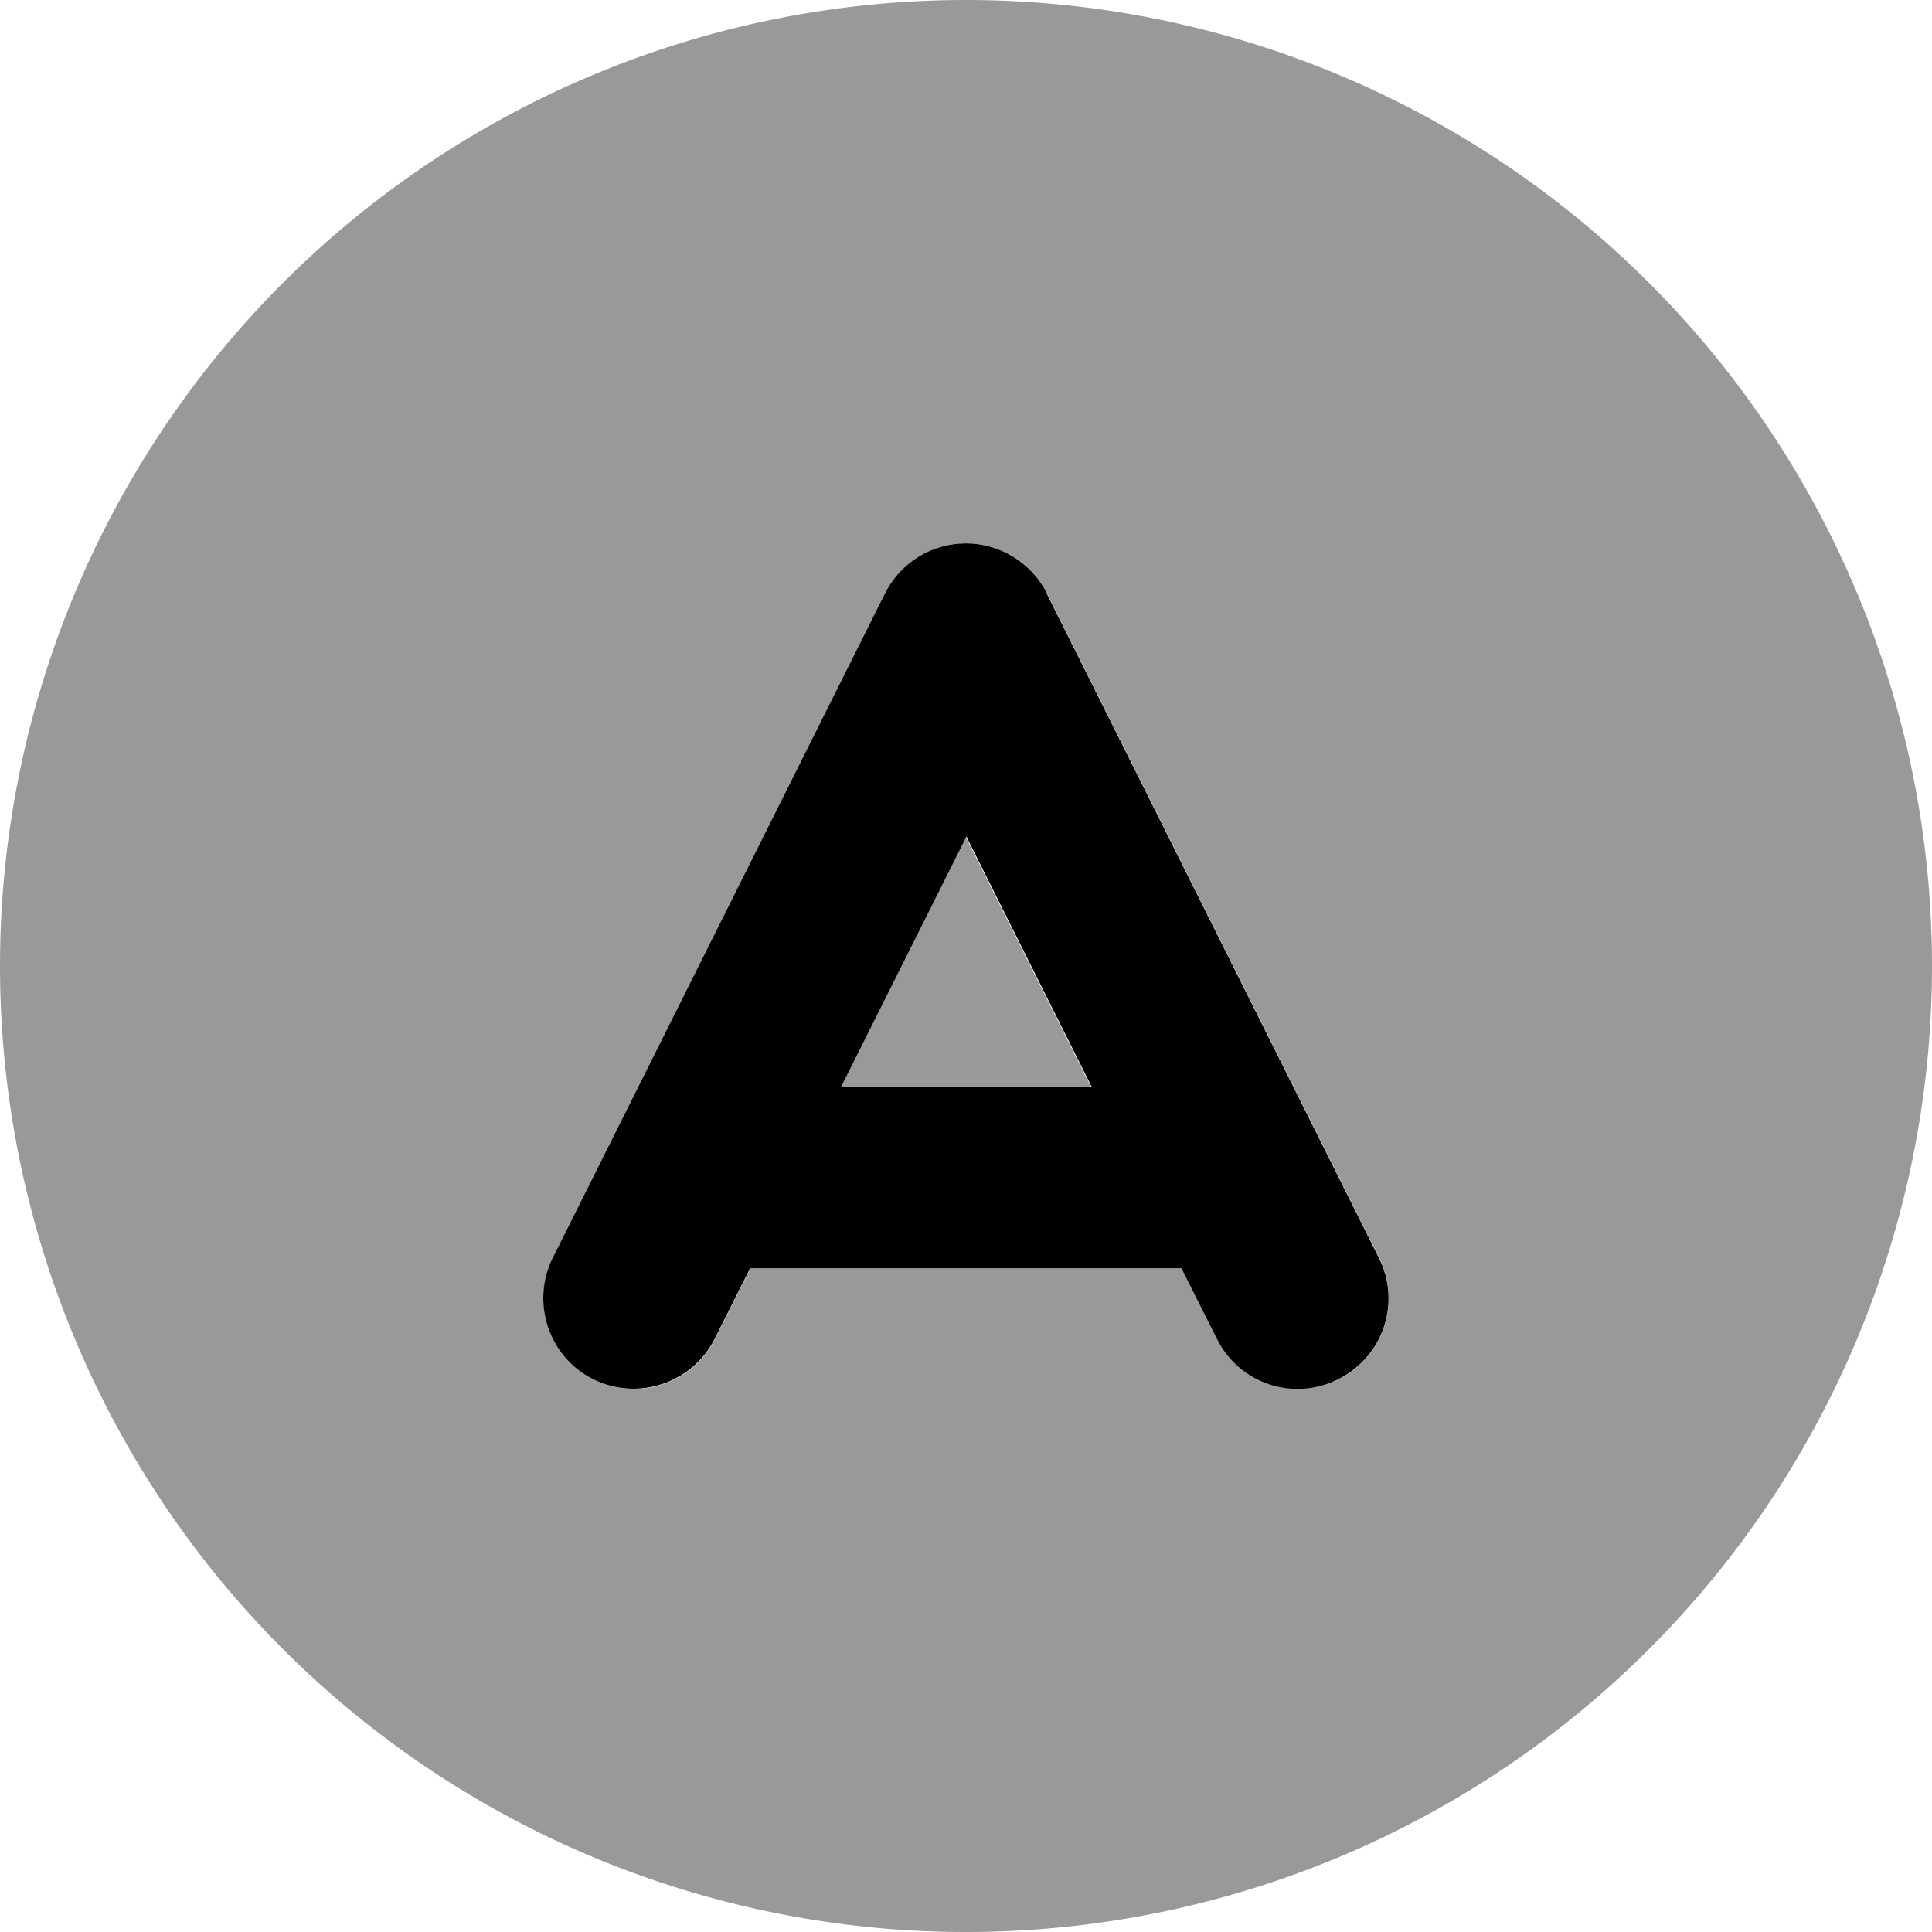
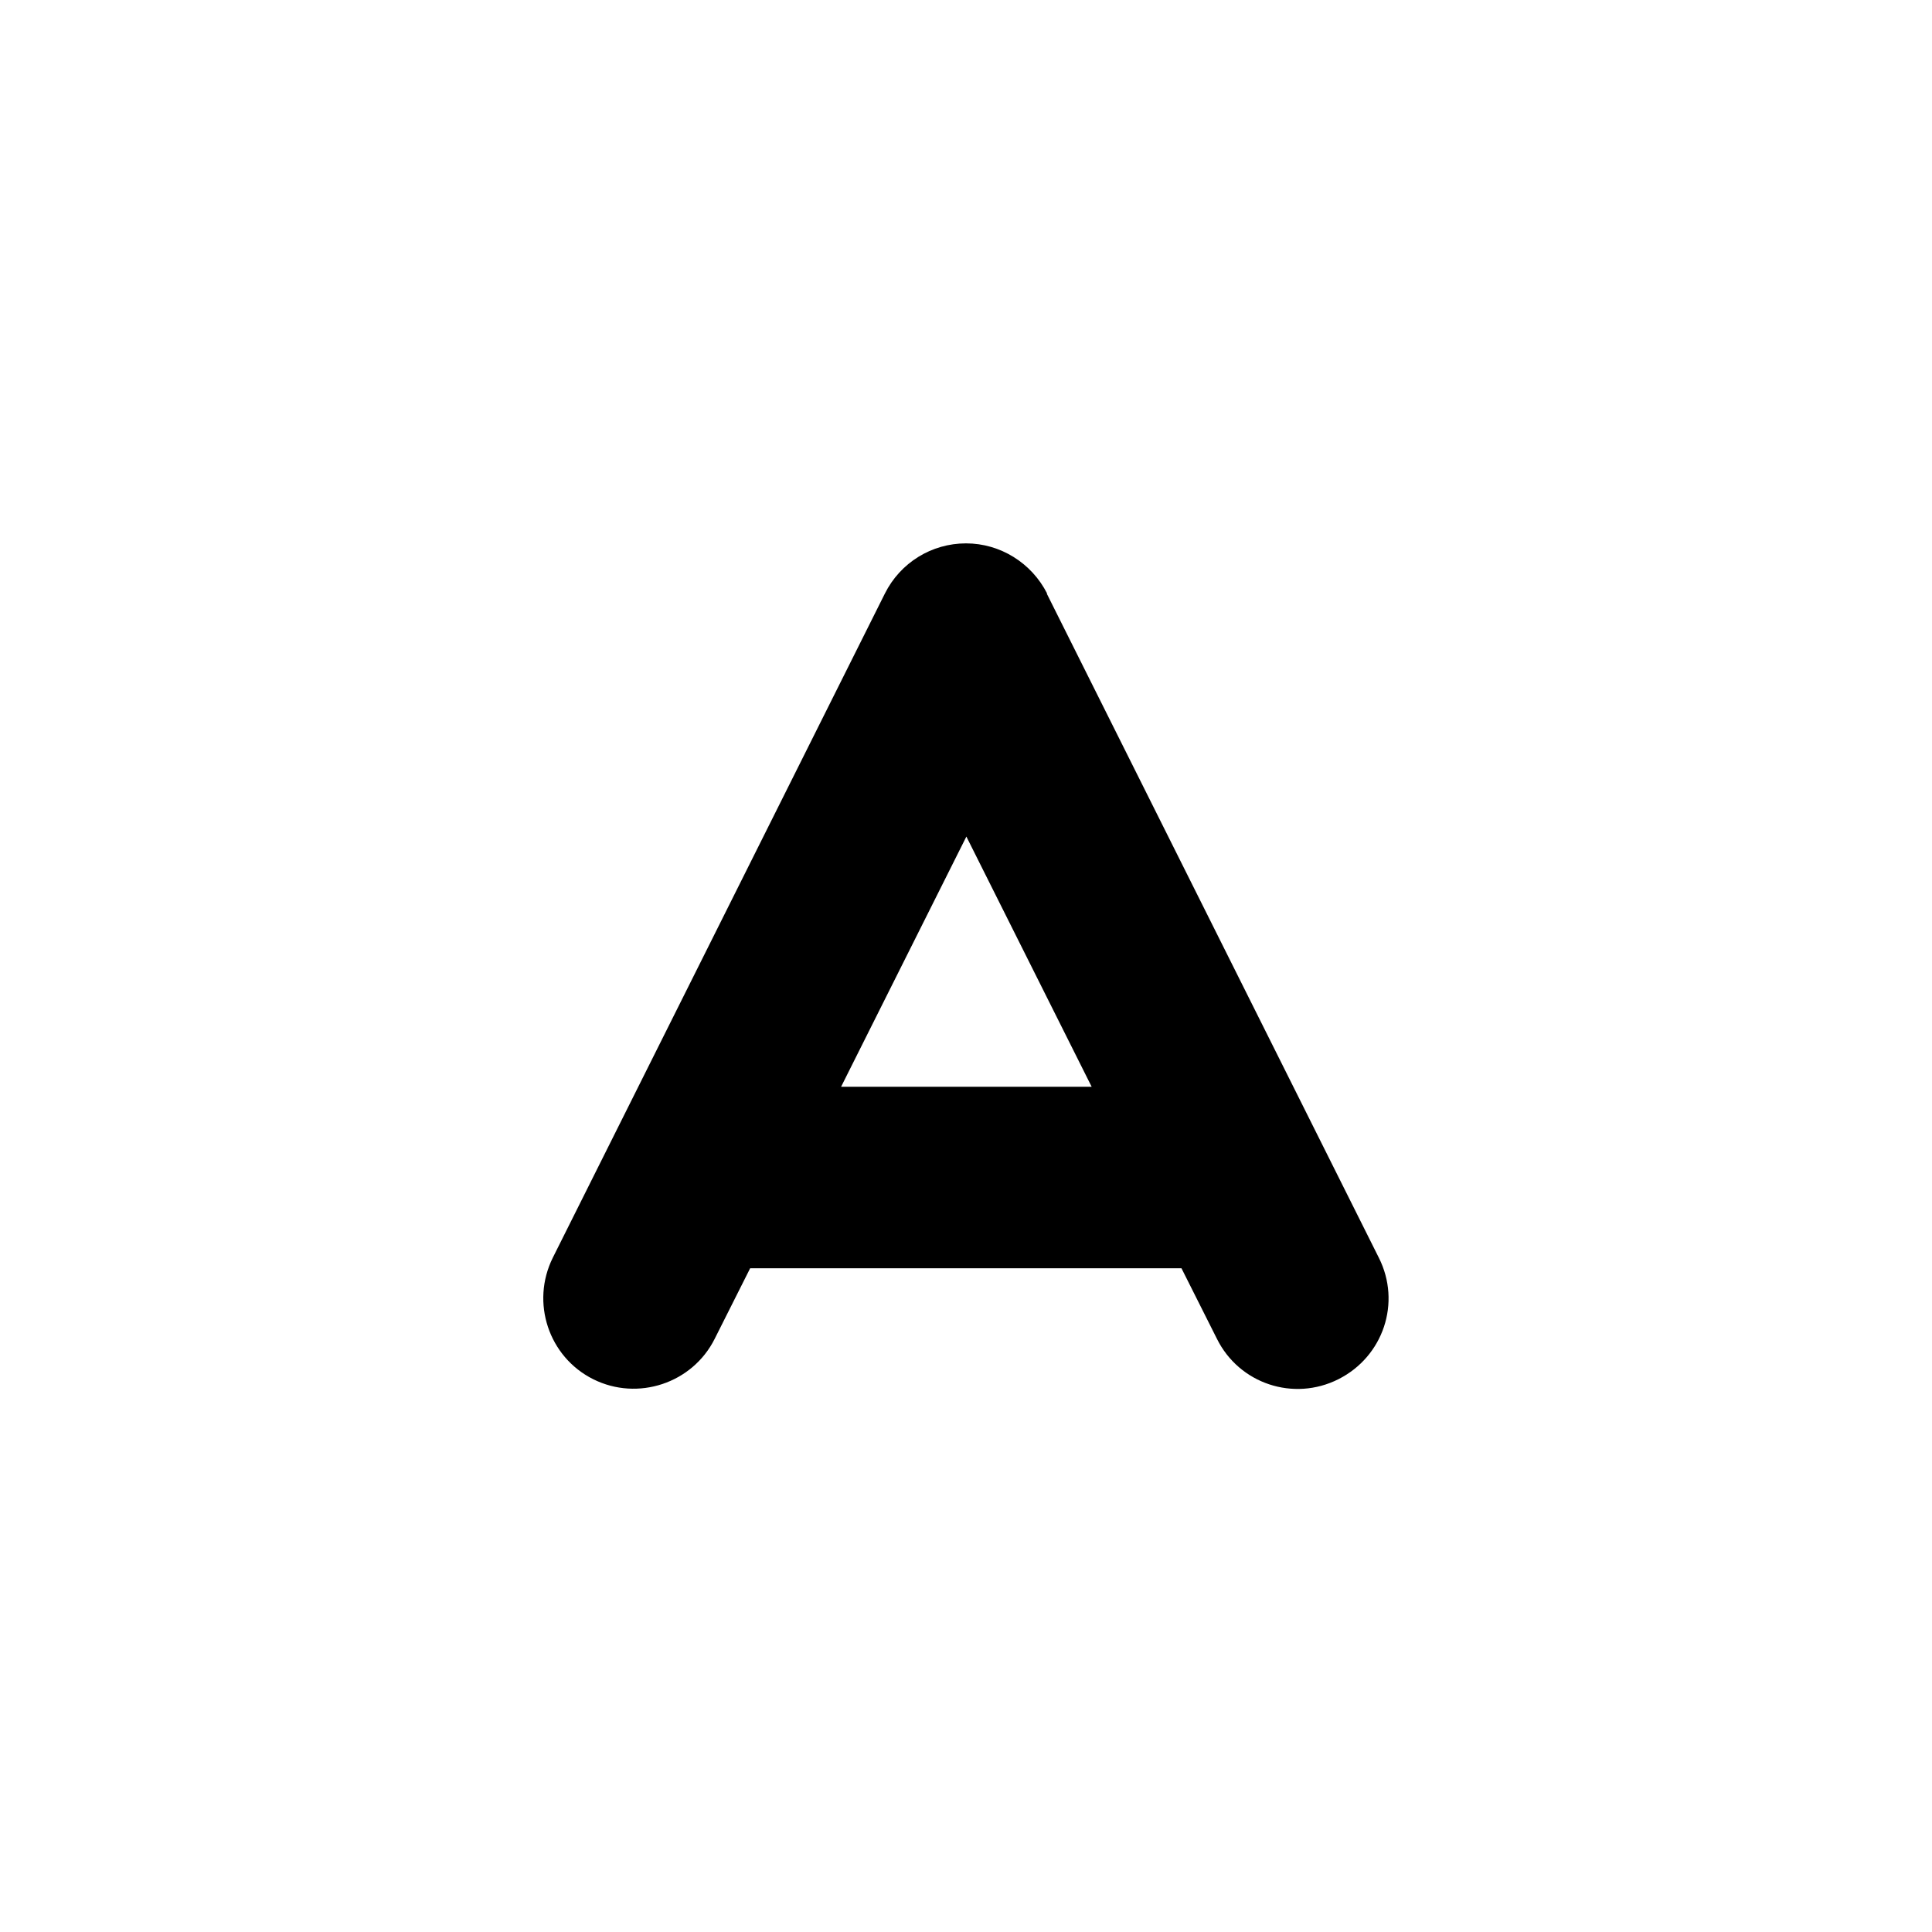
<svg xmlns="http://www.w3.org/2000/svg" viewBox="0 0 512 512">
-   <path style="fill:currentColor;opacity:.4" d="M0 256a256 256 0 1 0 512 0 256 256 0 1 0 -512 0zm146.5 77.3l88-176c4.1-8.1 12.4-13.3 21.5-13.3s17.4 5.1 21.5 13.3l88 176c5.9 11.9 1.1 26.3-10.7 32.2s-26.3 1.1-32.2-10.7l-9.4-18.7-114.3 0-9.4 18.7c-5.9 11.9-20.3 16.7-32.2 10.7s-16.7-20.3-10.7-32.2zM222.8 288l66.3 0-33.2-66.3-33.2 66.3z" />
  <path style="fill:currentColor;opacity:1" d="M277.5 157.3c-4.1-8.1-12.4-13.3-21.5-13.3s-17.4 5.1-21.5 13.3l-88 176c-5.9 11.9-1.1 26.3 10.7 32.2s26.3 1.1 32.2-10.7l9.4-18.7 114.3 0 9.4 18.7c5.9 11.9 20.3 16.7 32.2 10.7s16.7-20.3 10.7-32.2l-88-176zM289.2 288l-66.3 0 33.2-66.3 33.2 66.3z" />
</svg>